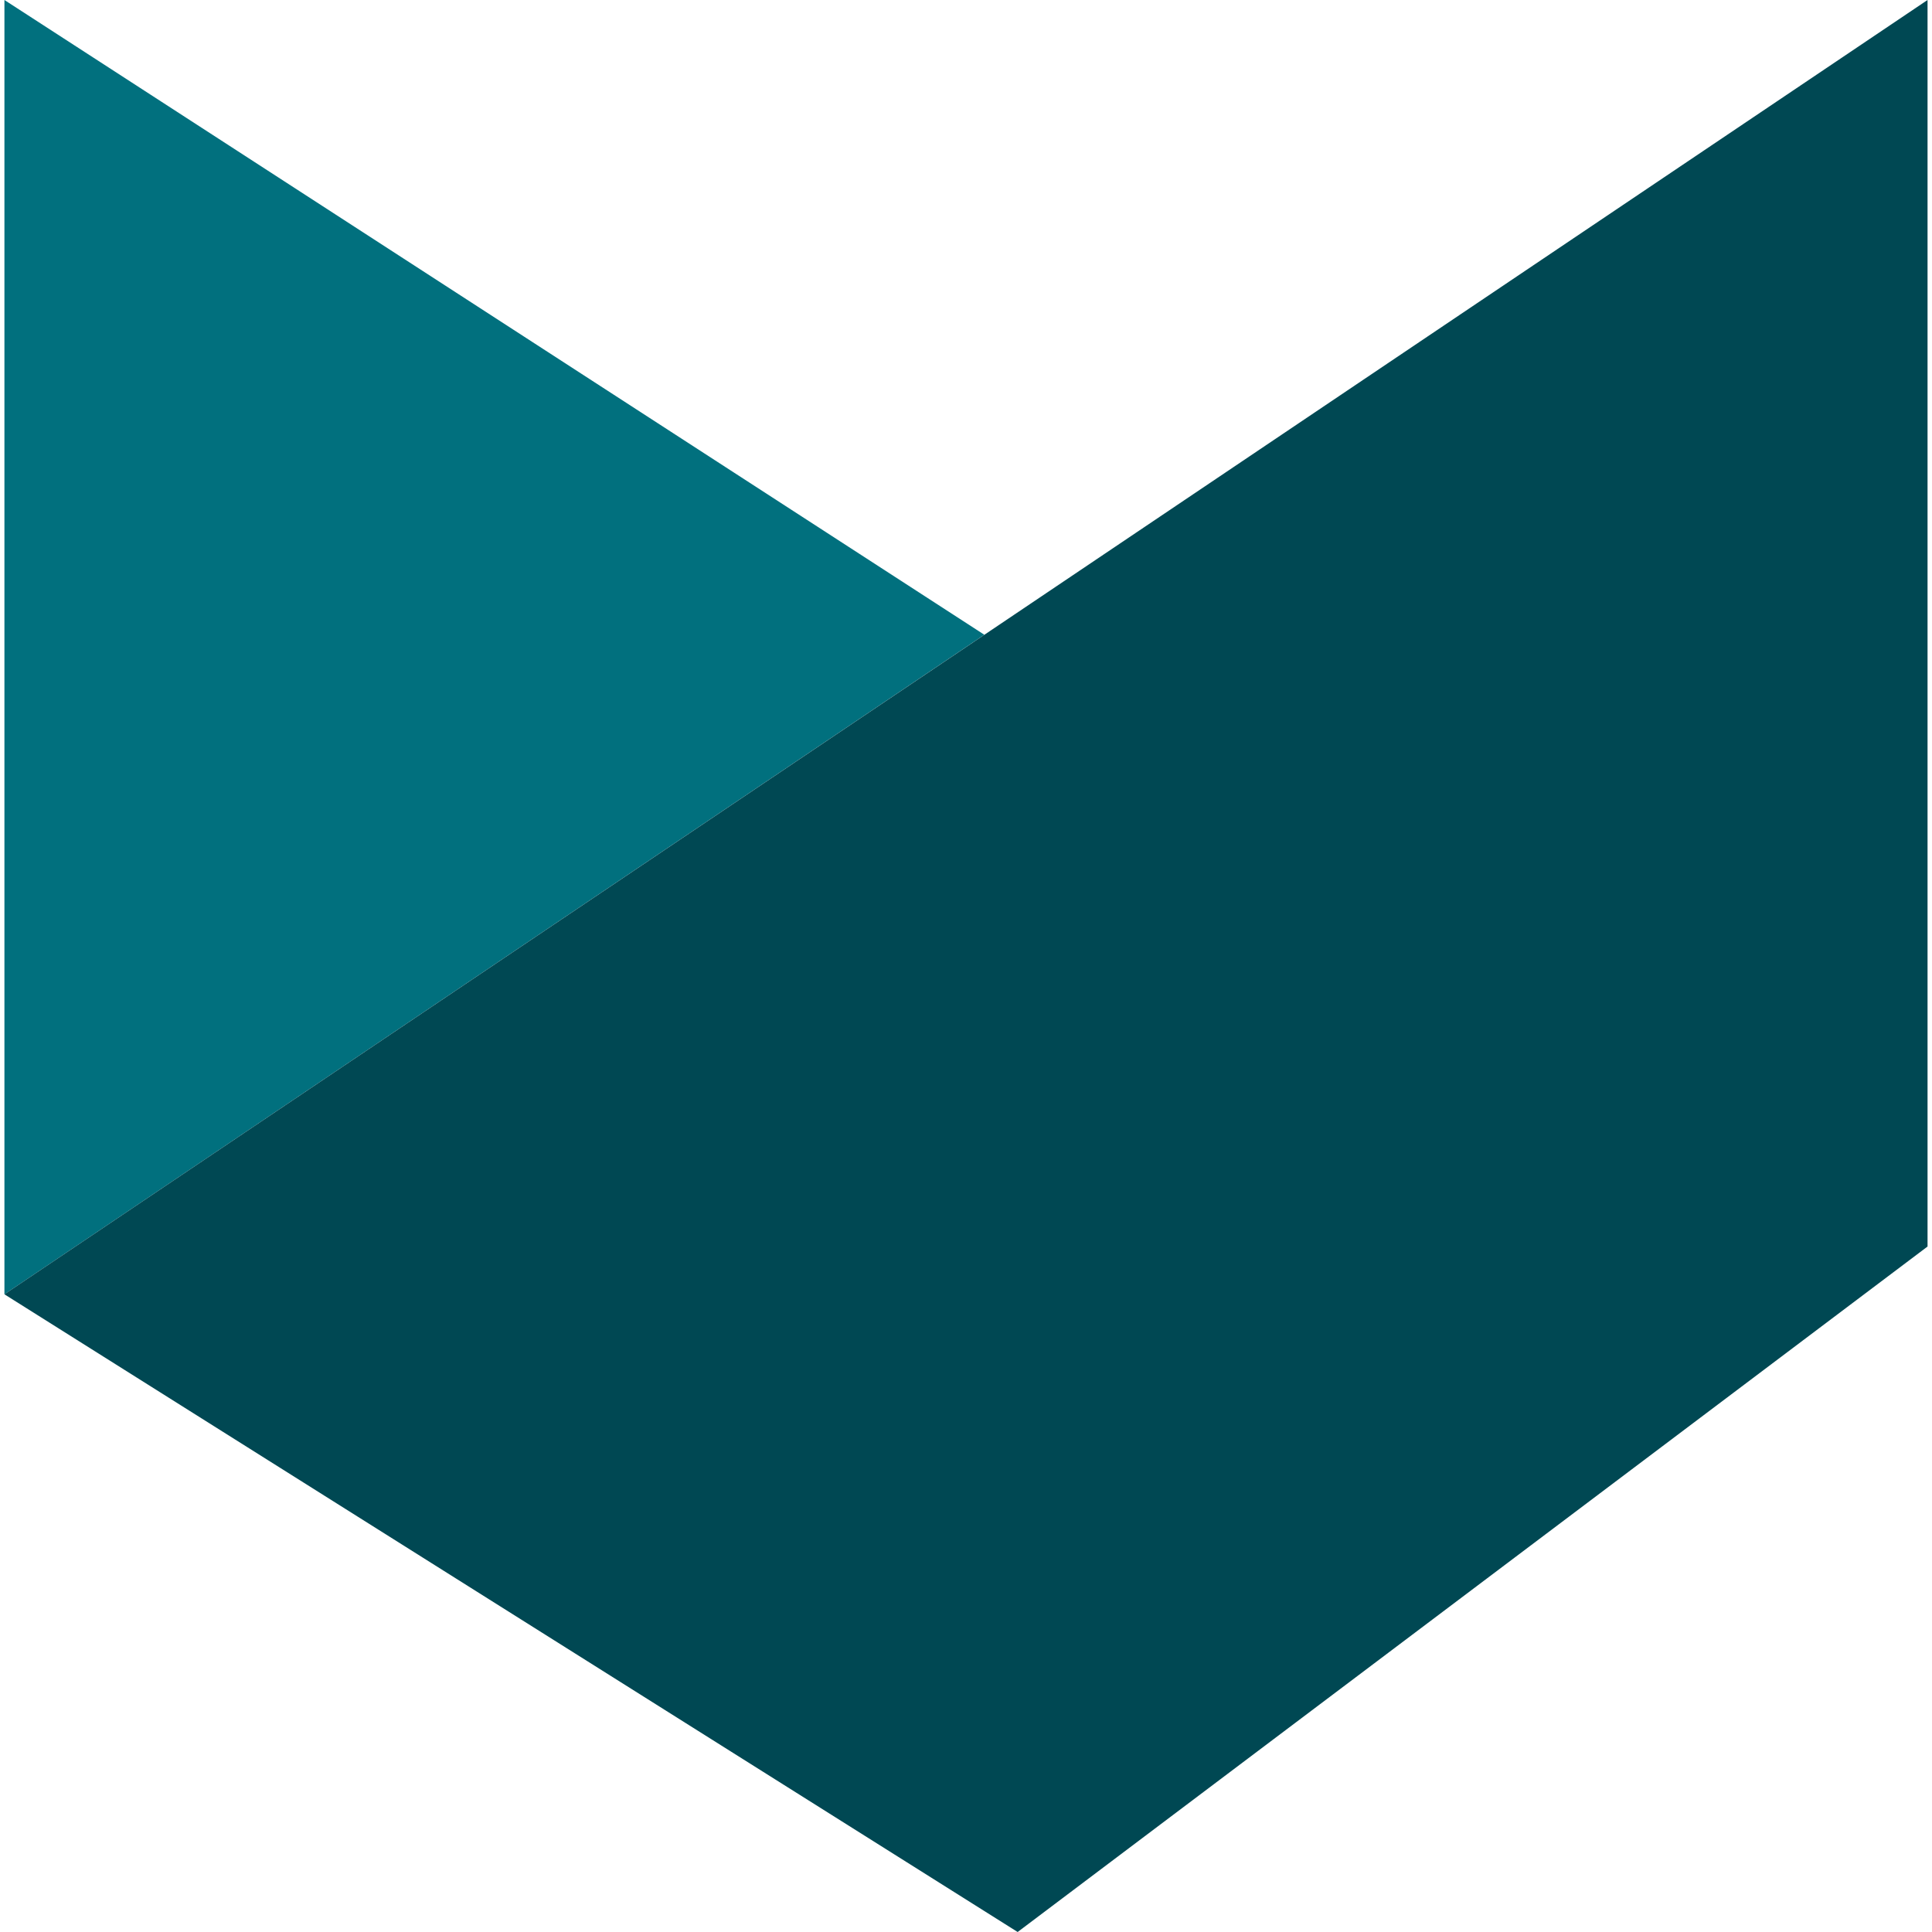
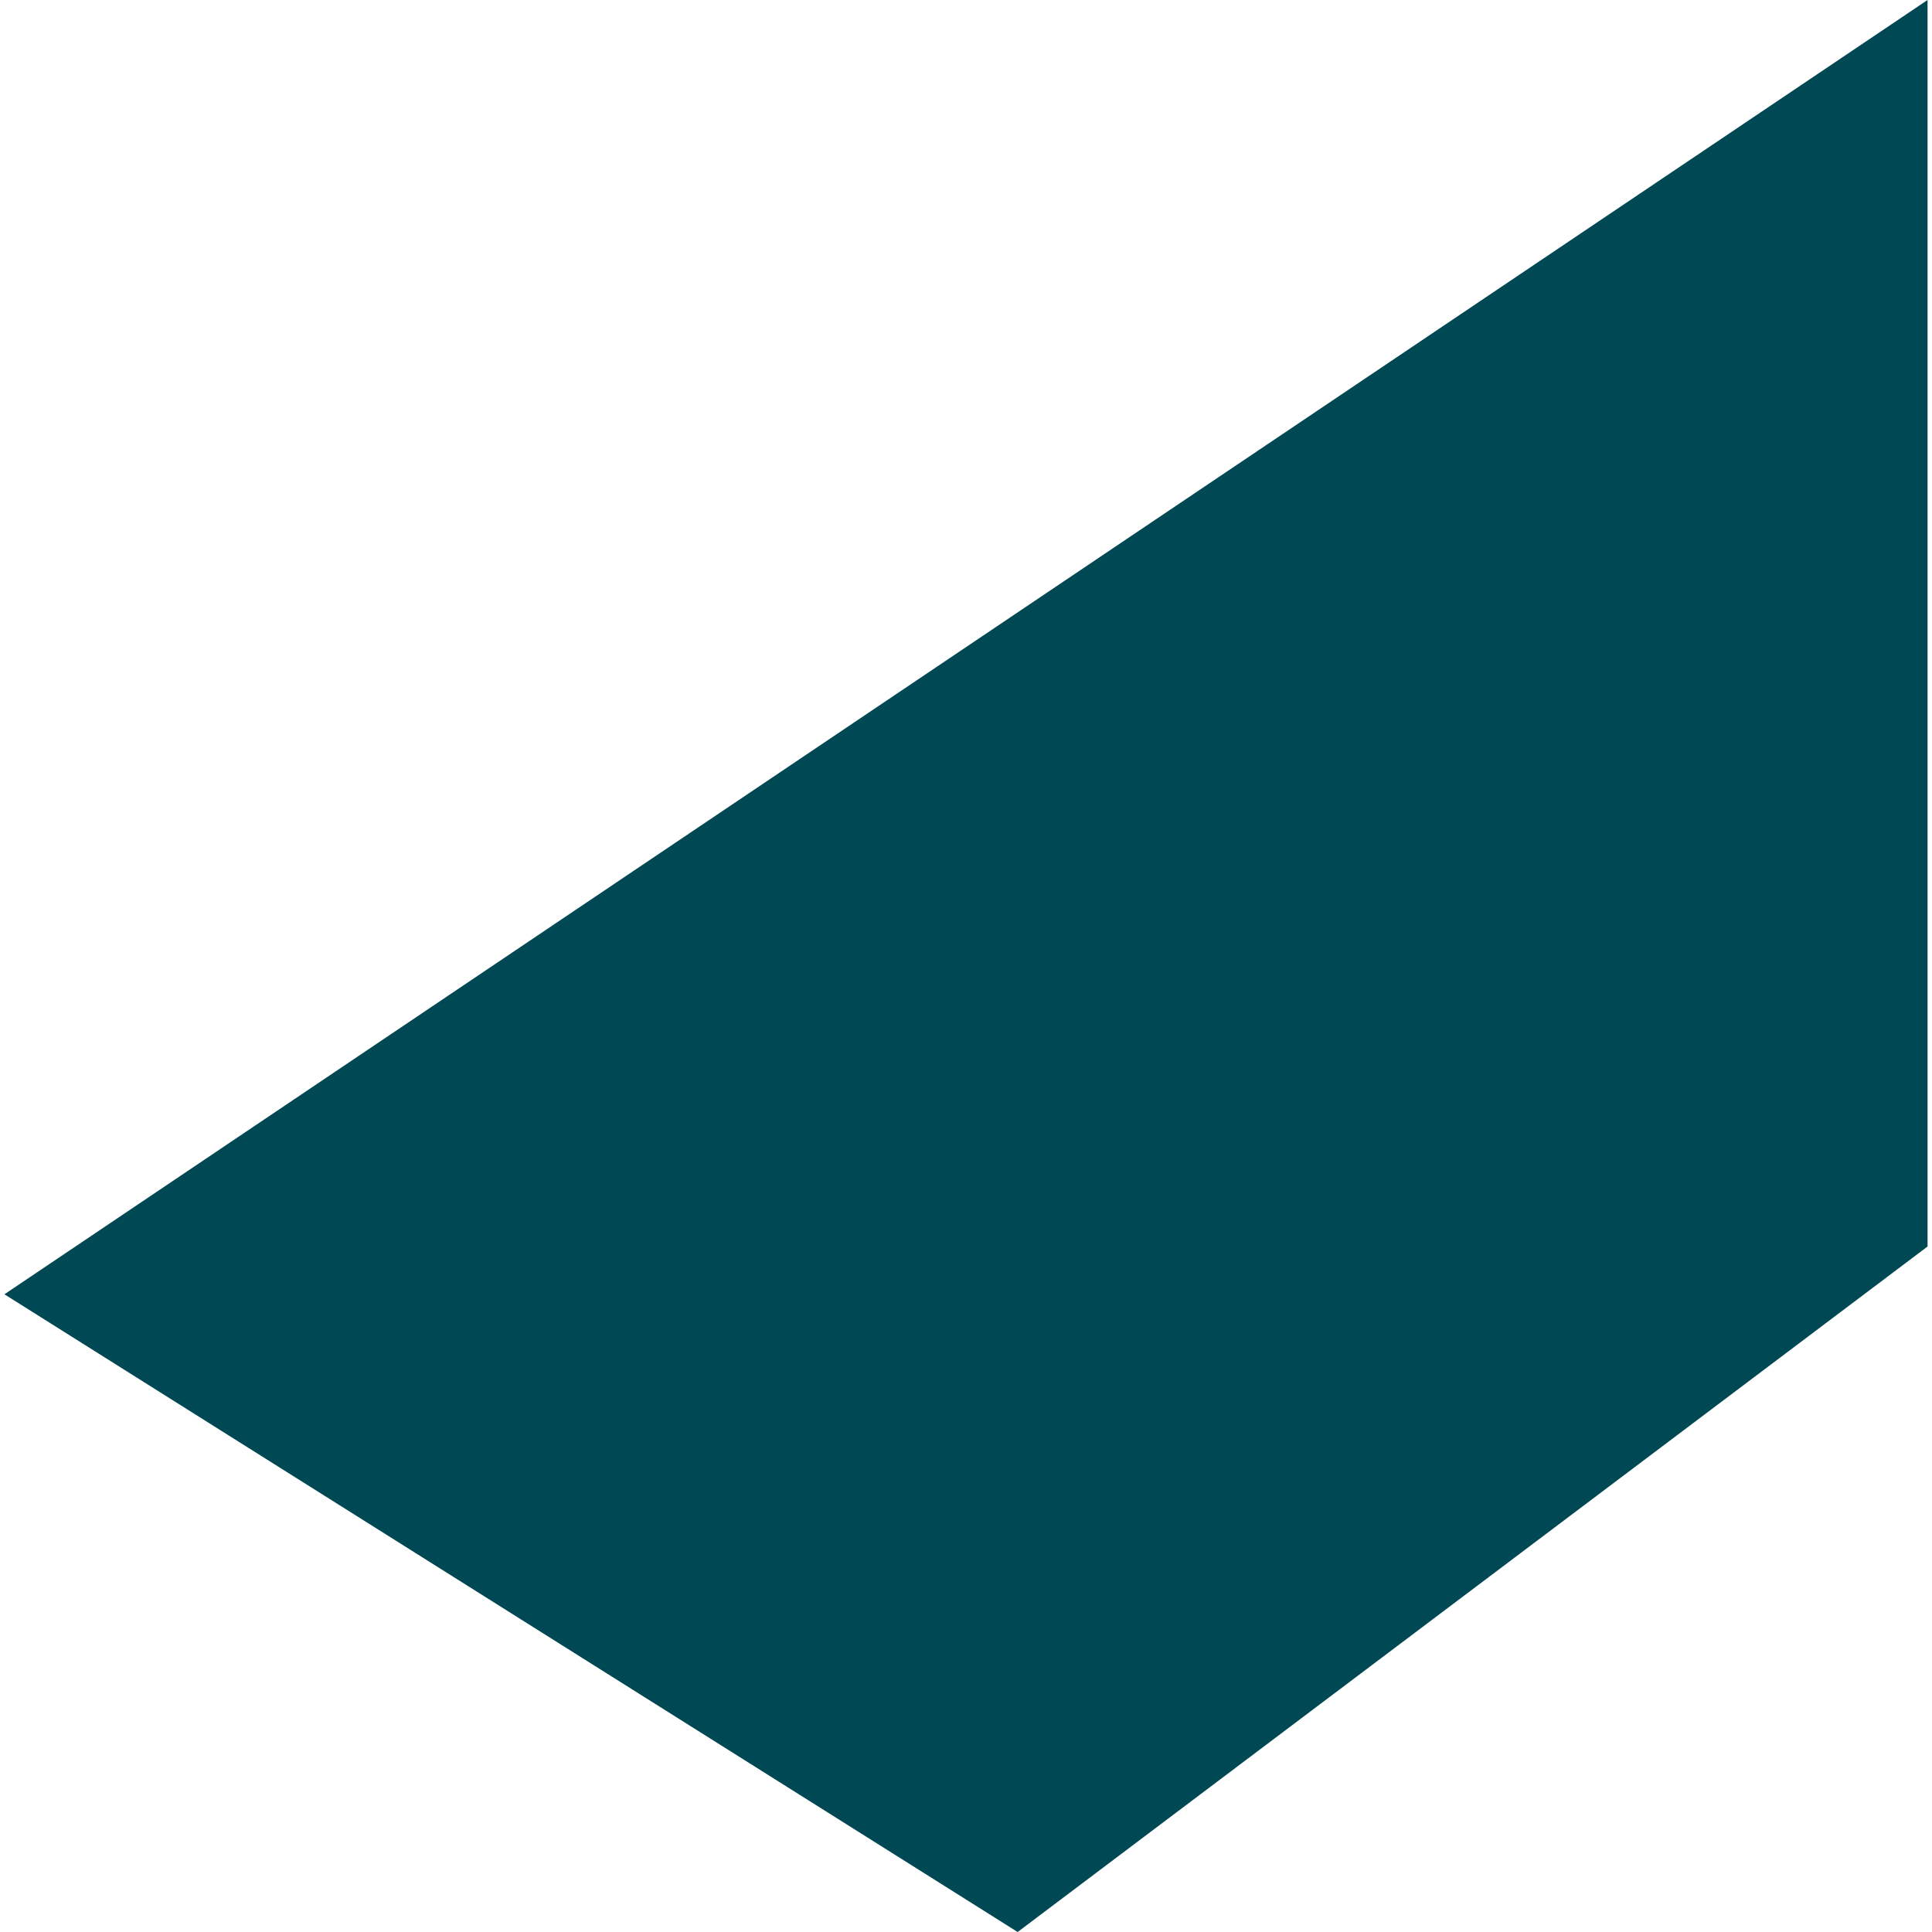
<svg xmlns="http://www.w3.org/2000/svg" width="120" height="120" viewBox="0 0 120 120" fill="none">
-   <path d="M61.138 39.425L0.275 80.391V0L61.138 39.425Z" fill="#01707E" />
  <path d="M119.723 0V77.424L63.208 120L0.275 80.391L119.723 0Z" fill="#004853" />
</svg>